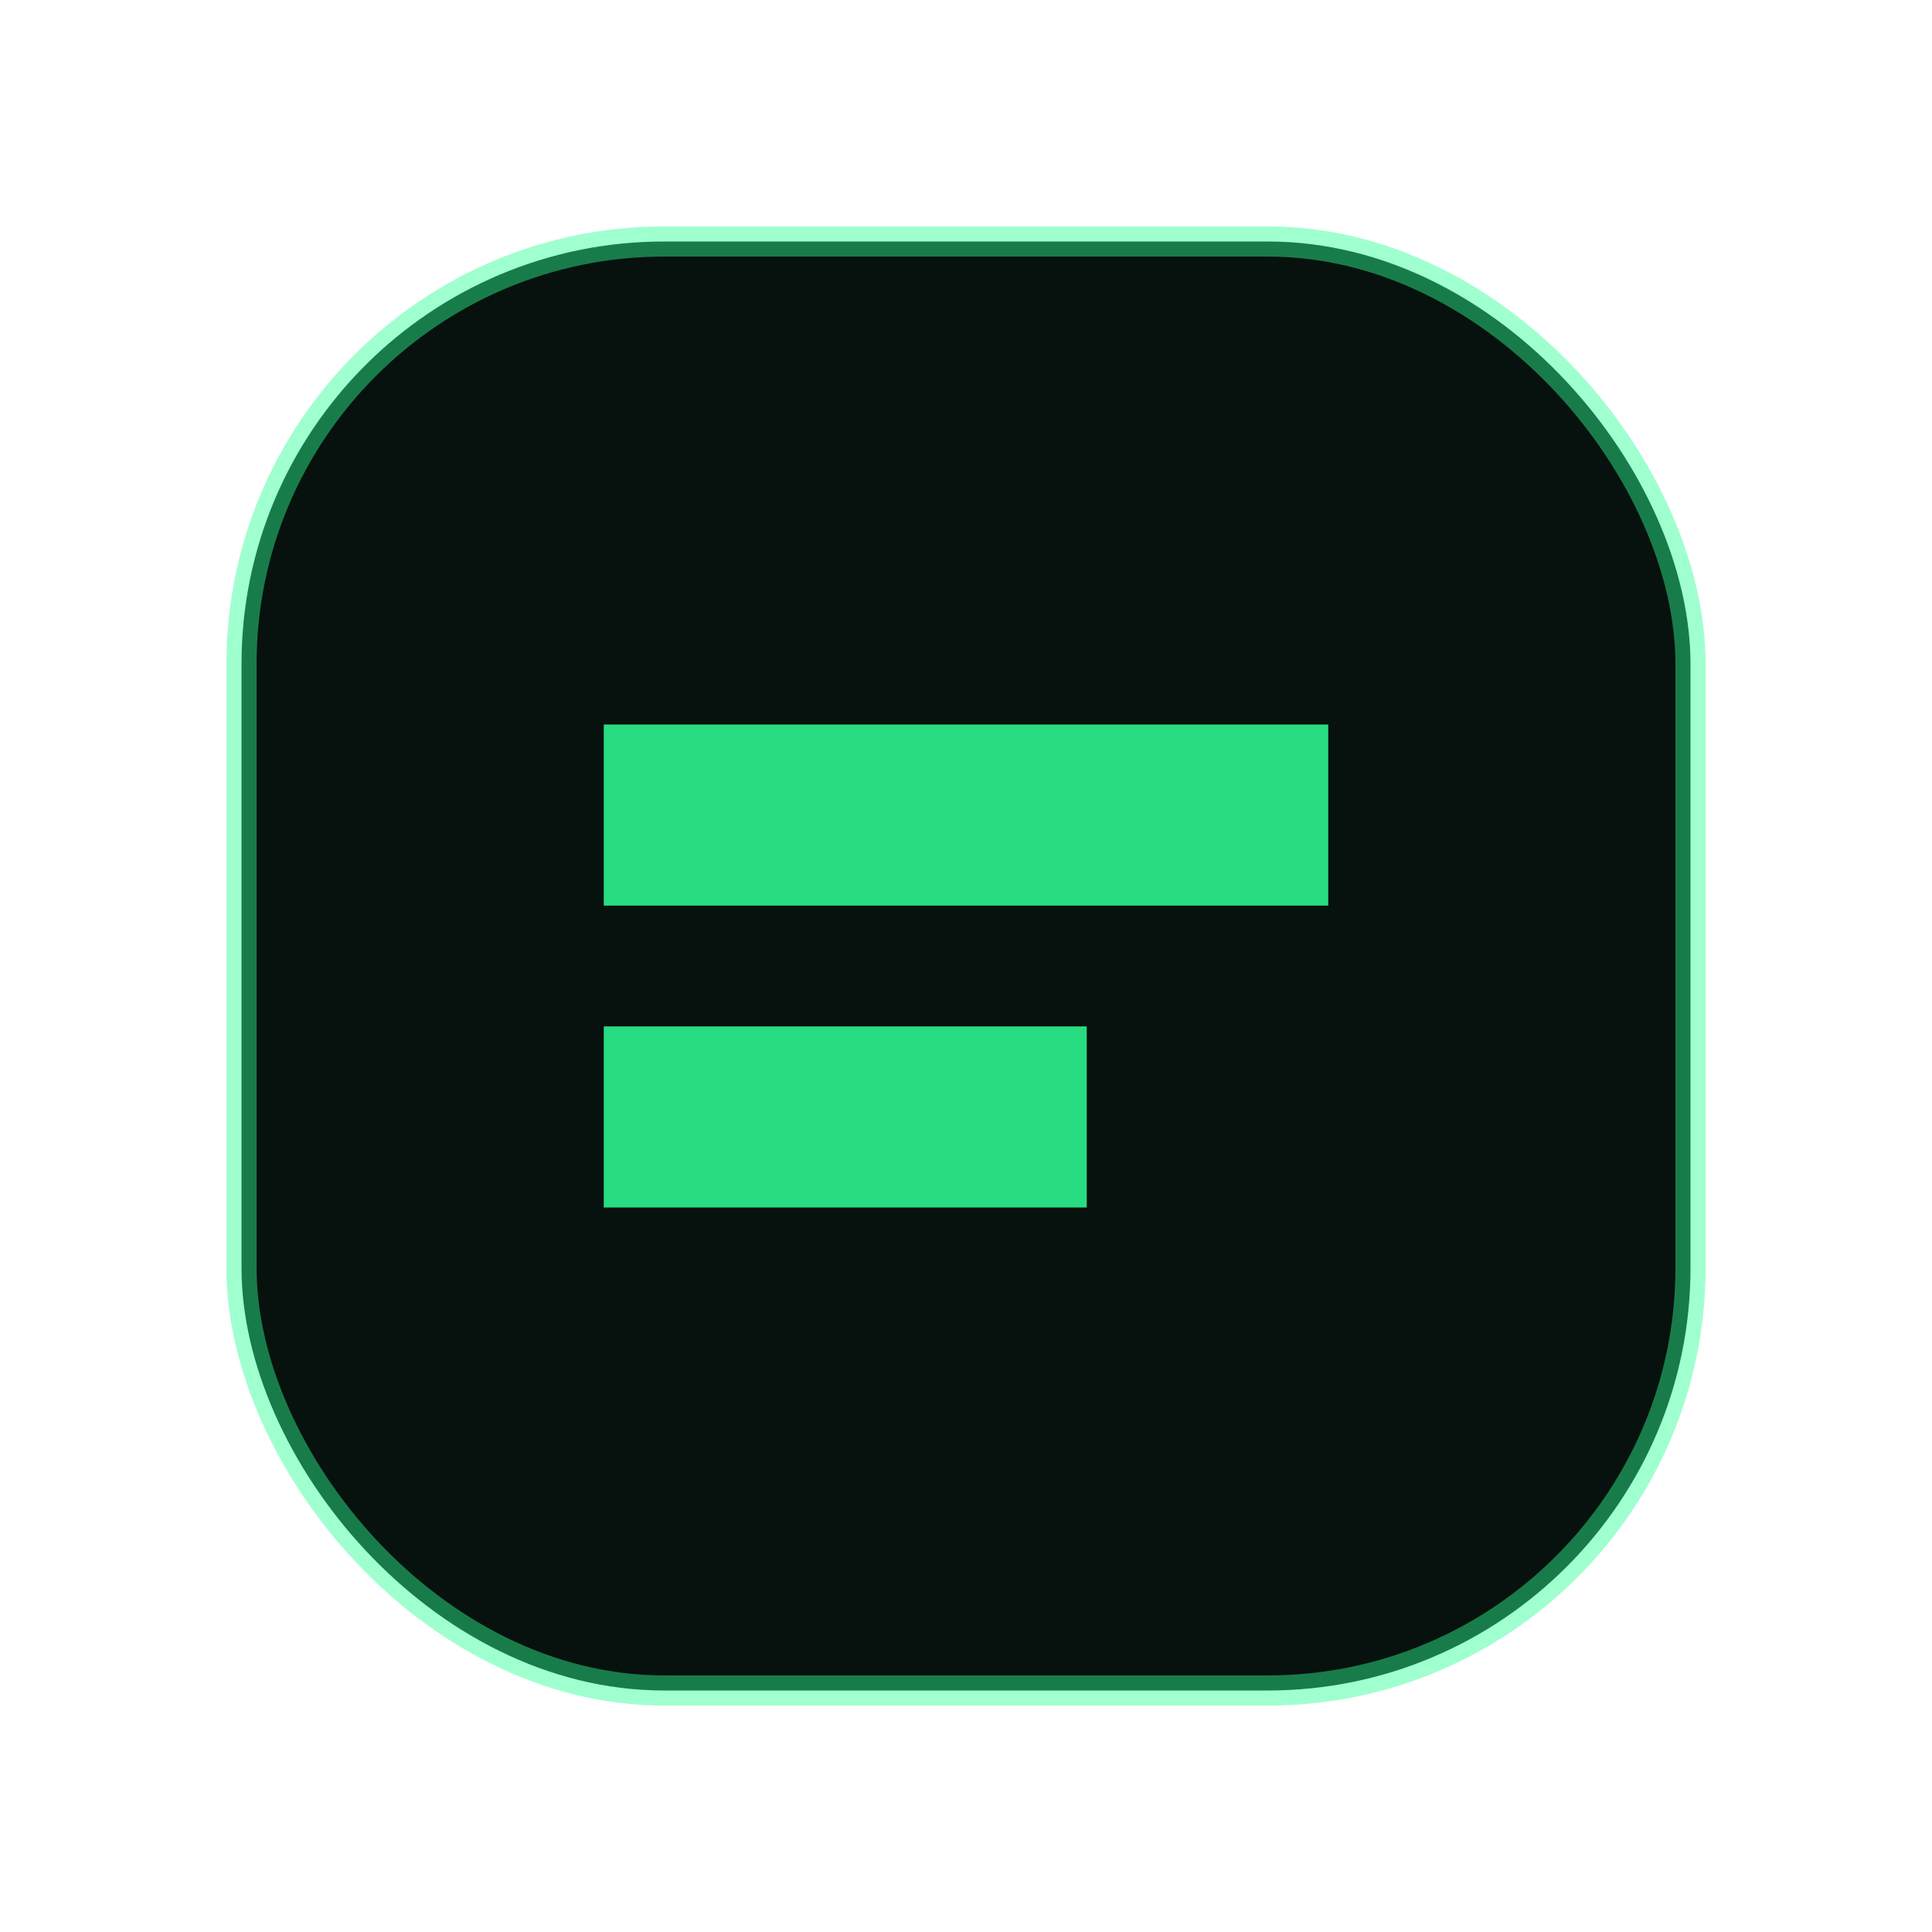
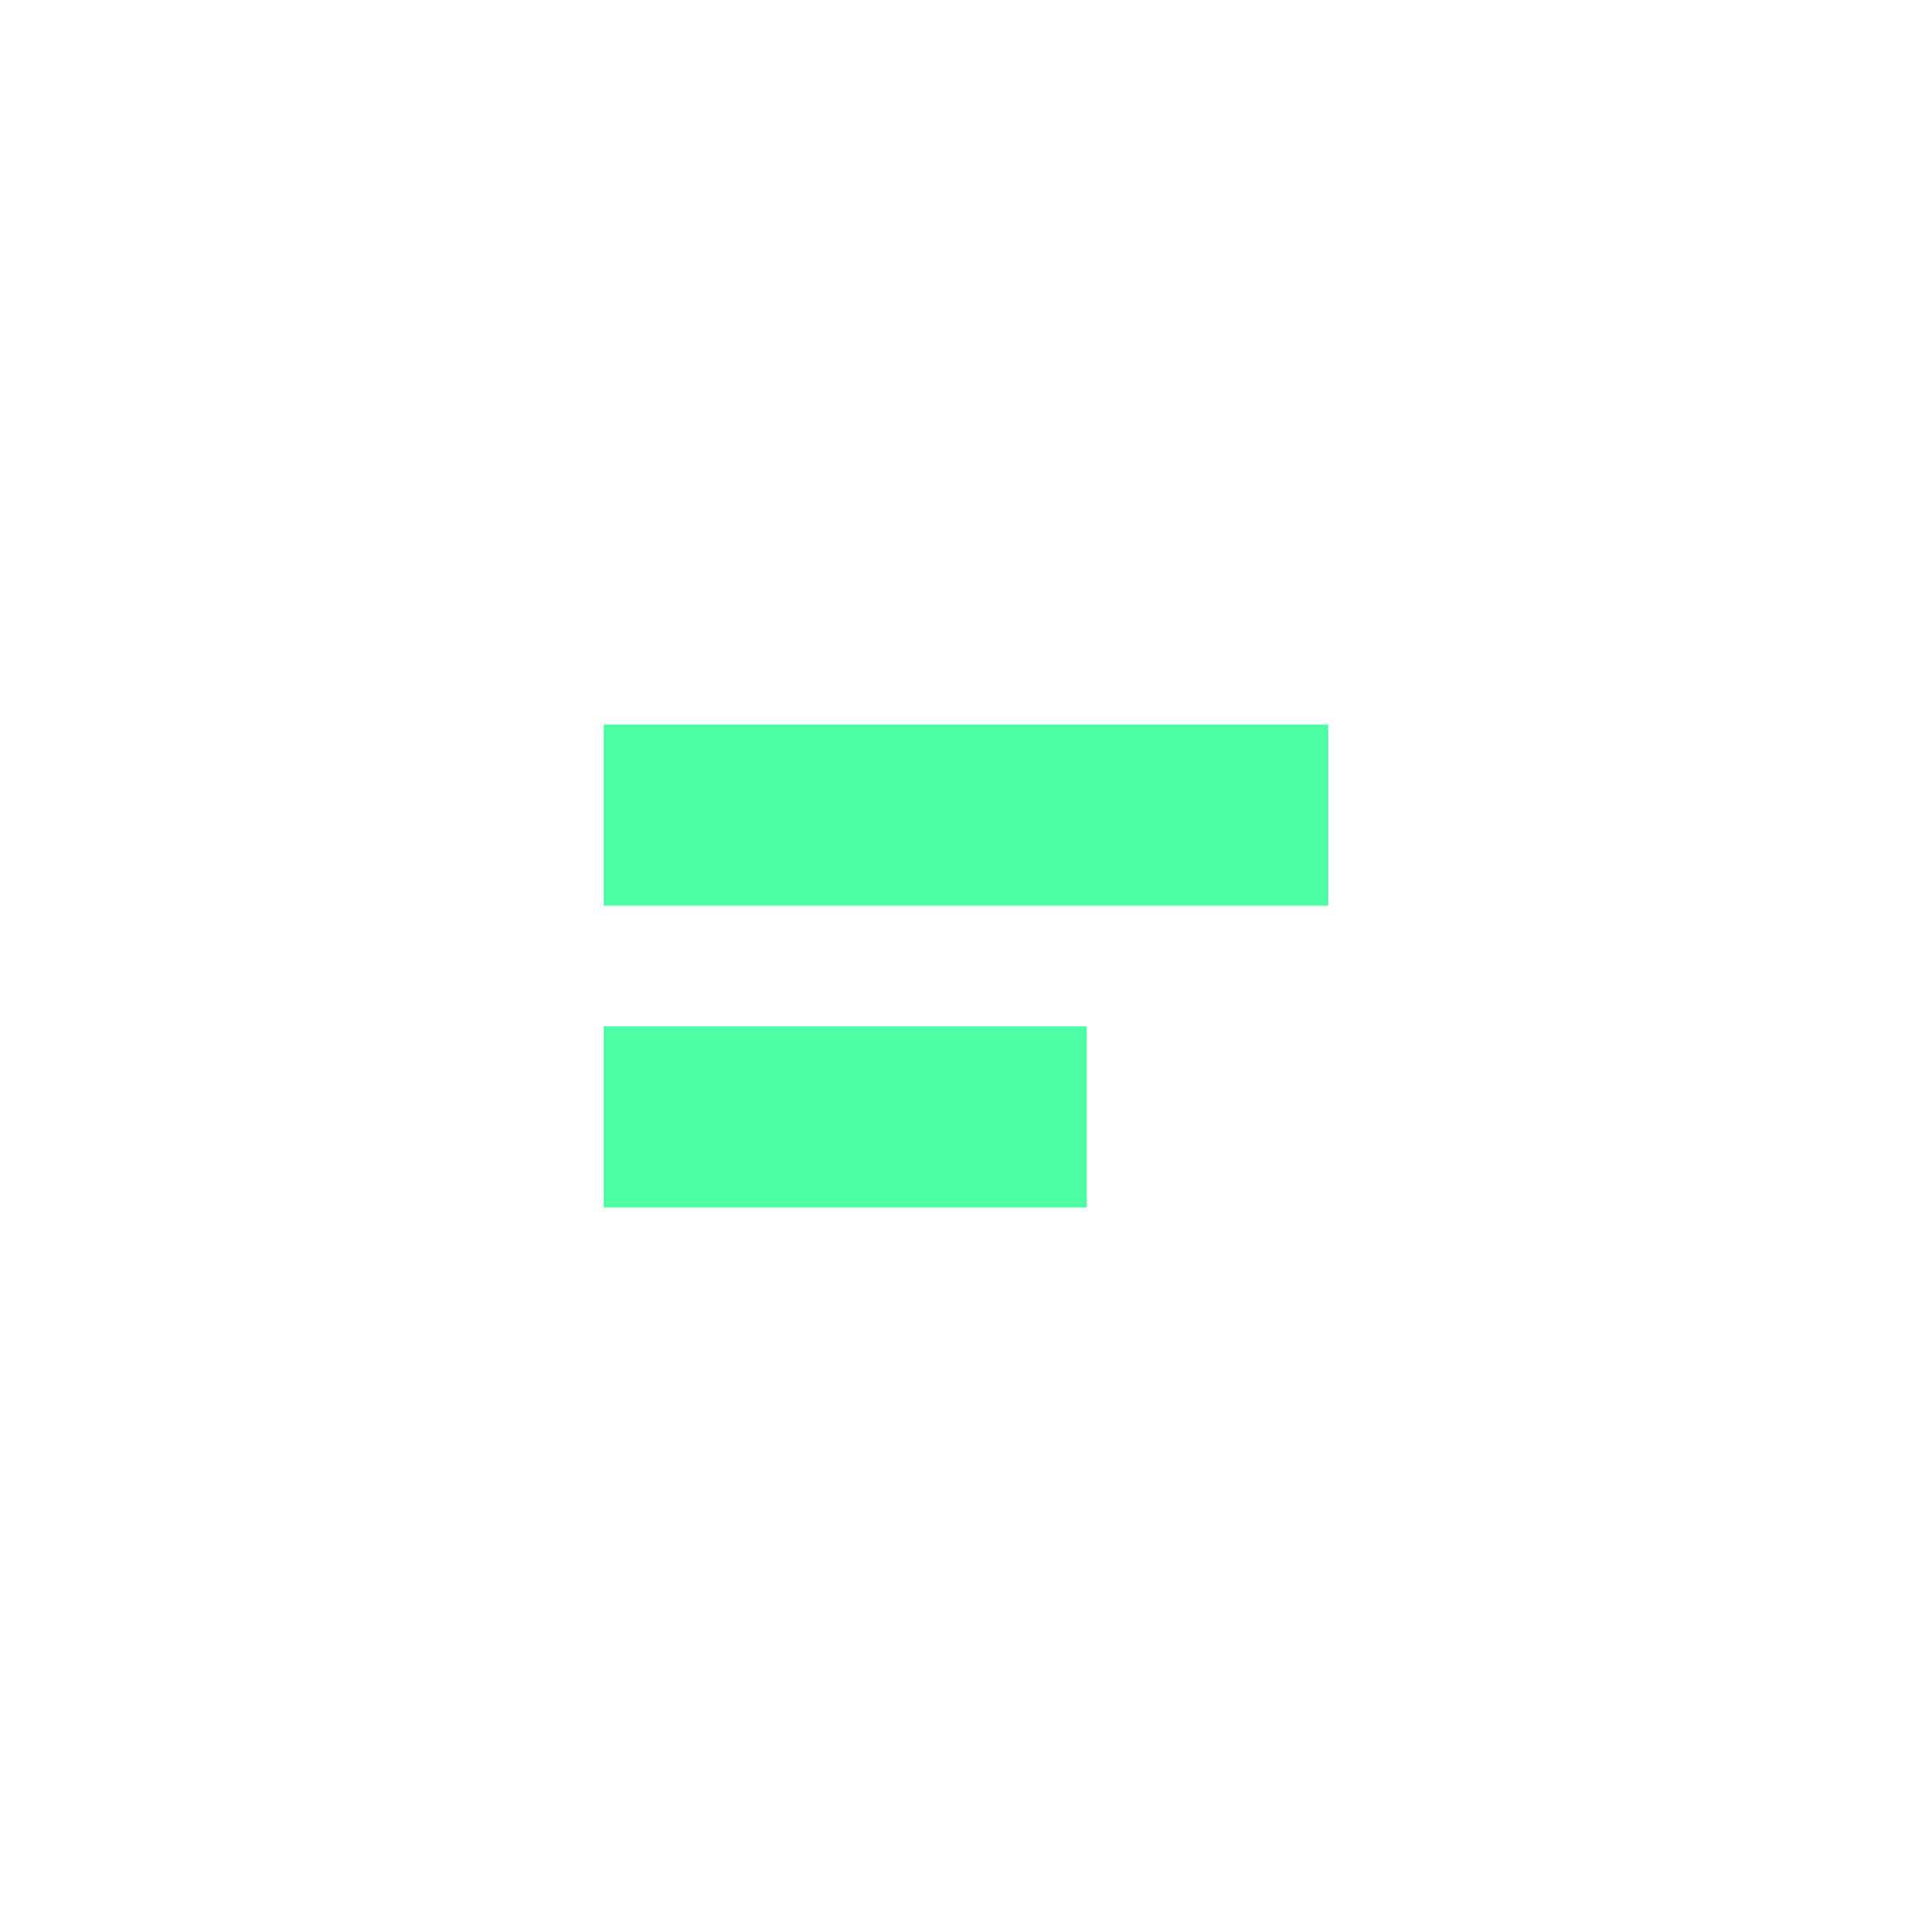
<svg xmlns="http://www.w3.org/2000/svg" width="64" height="64" viewBox="0 0 64 64">
-   <rect x="8" y="8" width="48" height="48" rx="14" fill="#07110d" stroke="rgba(45,255,149,0.45)" />
  <path d="M20 24h24v6H20zM20 34h16v6H20z" fill="#2dff95" fill-opacity="0.85" />
</svg>